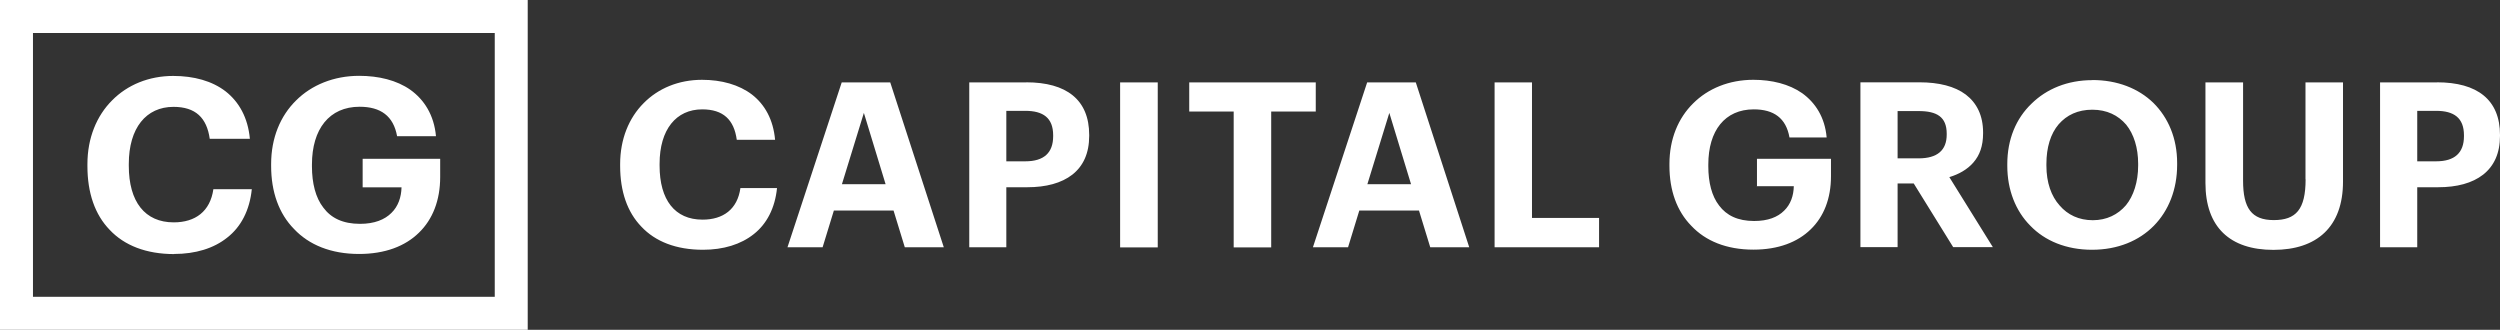
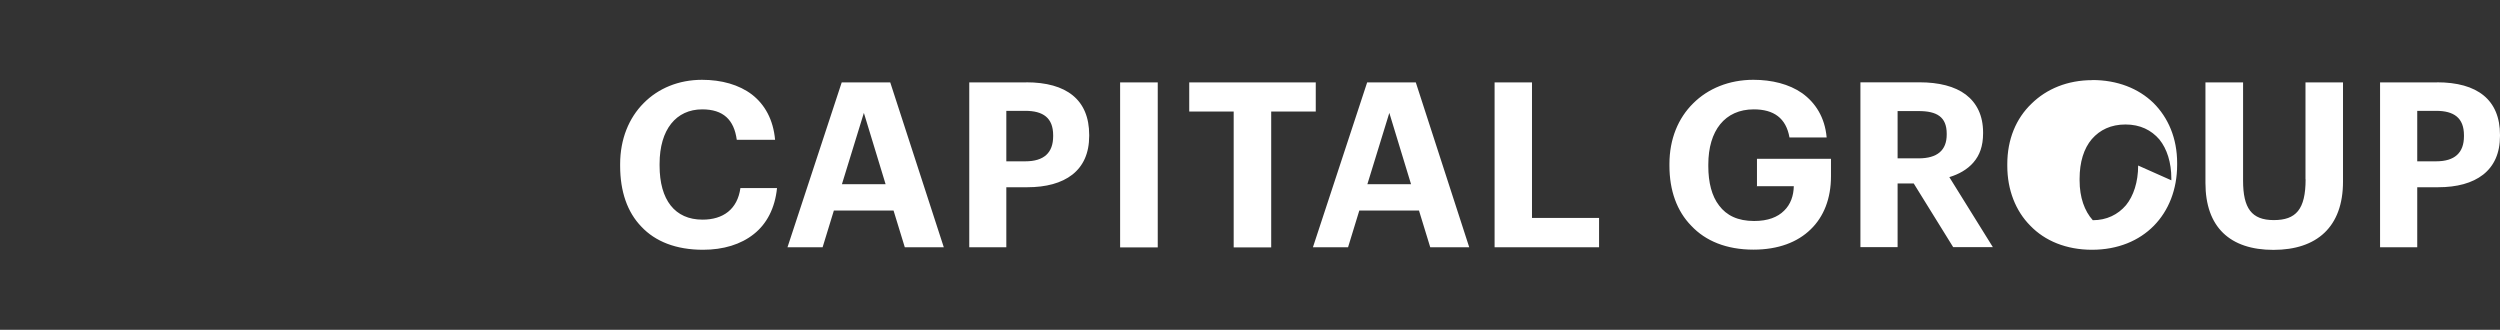
<svg xmlns="http://www.w3.org/2000/svg" id="Layer_2" data-name="Layer 2" viewBox="0 0 219.91 29.01">
  <rect x="0" y="0" width="219.91" height="29.01" fill="#333333" stroke="none" />
  <defs>
    <style> .cls-1 { fill: #fff; } </style>
  </defs>
  <g id="Layer_1-2" data-name="Layer 1">
    <g>
-       <path class="cls-1" d="M61.79,19.32c-2.42,0-3.77-1.73-3.77-4.75v-.16c0-3.02,1.46-4.79,3.75-4.79,1.85,0,2.8.91,3.04,2.68h3.37c-.16-1.79-.91-3.11-2.03-3.98-1.14-.87-2.68-1.3-4.4-1.3-2.05,0-3.85.75-5.13,2.05-1.3,1.3-2.07,3.17-2.07,5.36v.16c0,2.25.63,4.07,1.87,5.35,1.22,1.3,3.04,2.03,5.42,2.03,1.79,0,3.33-.47,4.47-1.38,1.13-.89,1.86-2.27,2.04-4.05h-3.22c-.26,1.87-1.52,2.78-3.33,2.78ZM74.04,7.25l-4.77,14.5h3.09l.99-3.23h5.25l.99,3.23h3.43l-4.71-14.5h-4.28ZM74.06,16.2l1.93-6.27,1.91,6.27h-3.83ZM90.27,7.25h-5.01v14.5h3.26v-5.28h1.85c1.64,0,3-.36,3.96-1.11.95-.75,1.48-1.87,1.48-3.41v-.08c0-3.09-1.99-4.63-5.54-4.63ZM92.64,11.98c0,1.46-.81,2.21-2.45,2.21h-1.67v-4.44h1.67c1.56,0,2.45.61,2.45,2.15v.08ZM98.53,21.76h3.31V7.25h-3.31v14.5ZM115.75,7.25h-11.14v2.56h3.91v11.95h3.3v-11.95h3.92v-2.56ZM120.26,7.25l-4.77,14.5h3.09l.99-3.23h5.25l.99,3.23h3.43l-4.7-14.5h-4.28ZM120.28,16.2l1.93-6.27,1.91,6.27h-3.83ZM134.76,7.25h-3.29v14.5h9.19v-2.58h-5.9V7.25ZM154.52,16.38h3.27c-.02.84-.28,1.6-.85,2.15-.57.57-1.42.91-2.64.91-1.44,0-2.43-.49-3.08-1.36-.65-.83-.95-2.05-.95-3.45v-.16c0-2.98,1.46-4.85,4-4.85,1.76,0,2.84.77,3.14,2.47h3.27c-.16-1.79-1-3.06-2.15-3.89-1.16-.81-2.68-1.18-4.3-1.18-2.13,0-3.99.77-5.29,2.07-1.32,1.3-2.09,3.14-2.09,5.33v.16c0,2.17.65,3.99,1.93,5.29,1.24,1.32,3.08,2.09,5.46,2.09,2.17,0,3.88-.65,5.04-1.79,1.15-1.11,1.78-2.71,1.78-4.66v-1.54h-6.51v2.39ZM173.59,14.29c.55-.63.85-1.44.85-2.56v-.08c0-1.48-.55-2.59-1.52-3.33-.97-.73-2.37-1.08-4.08-1.08h-5.19v14.5h3.27v-5.6h1.42l3.47,5.6h3.49l-3.83-6.16c.83-.25,1.59-.67,2.13-1.3ZM171.24,11.84c0,1.38-.83,2.09-2.47,2.09h-1.85v-4.16h1.85c1.6,0,2.47.51,2.47,1.99v.08ZM184.04,7.05c-2.17,0-4.02.77-5.34,2.07-1.36,1.3-2.13,3.14-2.13,5.31v.16c0,2.11.73,3.97,2.03,5.27,1.27,1.32,3.15,2.11,5.42,2.11s4.14-.79,5.44-2.11c1.3-1.32,2.05-3.19,2.05-5.36v-.16c0-2.19-.79-4-2.09-5.29-1.32-1.28-3.18-2.01-5.37-2.01ZM188.08,14.56c0,1.46-.41,2.68-1.07,3.49-.71.83-1.7,1.32-2.92,1.32s-2.21-.47-2.92-1.3c-.73-.81-1.16-2.01-1.16-3.49v-.16c0-1.46.37-2.66,1.08-3.49.71-.81,1.68-1.28,2.96-1.28s2.27.49,2.98,1.32c.67.83,1.05,2.03,1.05,3.43v.16ZM202.81,15.77c0,2.66-.85,3.59-2.8,3.59s-2.7-1.04-2.7-3.47V7.25h-3.31v8.85c0,3.87,2.15,5.88,5.98,5.88s6.12-2.03,6.12-6V7.25h-3.3v8.52ZM214.37,7.25h-5.01v14.5h3.27v-5.28h1.84c1.65,0,3-.36,3.96-1.11.95-.75,1.48-1.87,1.48-3.41v-.08c0-3.09-1.99-4.63-5.54-4.63ZM216.74,11.98c0,1.46-.81,2.21-2.45,2.21h-1.66v-4.44h1.66c1.56,0,2.45.61,2.45,2.15v.08Z" />
-       <path class="cls-1" d="M15.32,22.34c1.87,0,3.49-.49,4.68-1.45,1.19-.93,1.96-2.38,2.15-4.25h-3.38c-.28,1.96-1.59,2.92-3.49,2.92-2.53,0-3.95-1.81-3.95-4.97v-.17c0-3.17,1.53-5.02,3.93-5.02,1.94,0,2.93.96,3.19,2.81h3.53c-.17-1.87-.96-3.25-2.13-4.17-1.19-.92-2.8-1.36-4.61-1.36-2.15,0-4.04.79-5.38,2.15-1.36,1.36-2.17,3.31-2.17,5.61v.17c0,2.36.66,4.27,1.96,5.61,1.28,1.36,3.19,2.13,5.68,2.13ZM31.58,22.34c2.28,0,4.06-.68,5.27-1.87,1.21-1.17,1.87-2.85,1.87-4.89v-1.61h-6.82v2.51h3.42c-.02.87-.3,1.68-.89,2.25-.59.59-1.49.96-2.76.96-1.51,0-2.55-.51-3.23-1.43-.68-.87-1-2.15-1-3.62v-.17c0-3.12,1.53-5.08,4.19-5.08,1.85,0,2.98.81,3.3,2.59h3.42c-.17-1.87-1.04-3.21-2.25-4.08-1.21-.85-2.8-1.23-4.51-1.23-2.23,0-4.19.81-5.55,2.17-1.38,1.36-2.19,3.29-2.19,5.59v.17c0,2.28.68,4.19,2.02,5.55,1.3,1.38,3.23,2.19,5.72,2.19ZM0,0v29.01h46.42V0H0ZM43.52,26.11H2.9V2.9h40.62v23.21Z" />
+       <path class="cls-1" d="M61.79,19.32c-2.42,0-3.77-1.73-3.77-4.75v-.16c0-3.02,1.46-4.79,3.75-4.79,1.85,0,2.8.91,3.04,2.68h3.37c-.16-1.79-.91-3.11-2.03-3.98-1.14-.87-2.68-1.3-4.4-1.3-2.05,0-3.85.75-5.13,2.05-1.3,1.3-2.07,3.17-2.07,5.36v.16c0,2.25.63,4.07,1.87,5.35,1.22,1.3,3.04,2.03,5.42,2.03,1.79,0,3.33-.47,4.47-1.38,1.13-.89,1.86-2.27,2.04-4.05h-3.22c-.26,1.87-1.52,2.78-3.33,2.78ZM74.04,7.25l-4.77,14.5h3.09l.99-3.23h5.25l.99,3.23h3.43l-4.71-14.5h-4.28ZM74.06,16.2l1.93-6.27,1.91,6.27h-3.83ZM90.27,7.25h-5.01v14.5h3.26v-5.28h1.85c1.64,0,3-.36,3.96-1.11.95-.75,1.48-1.87,1.48-3.41v-.08c0-3.09-1.99-4.63-5.54-4.63ZM92.64,11.98c0,1.46-.81,2.21-2.45,2.21h-1.67v-4.44h1.67c1.56,0,2.45.61,2.45,2.15v.08ZM98.53,21.76h3.31V7.25h-3.31v14.5ZM115.75,7.25h-11.14v2.56h3.91v11.95h3.3v-11.95h3.92v-2.56ZM120.26,7.25l-4.77,14.5h3.09l.99-3.23h5.25l.99,3.23h3.43l-4.7-14.5h-4.28ZM120.28,16.2l1.93-6.27,1.91,6.27h-3.83ZM134.76,7.25h-3.29v14.5h9.19v-2.58h-5.9V7.25ZM154.52,16.38h3.27c-.02.84-.28,1.6-.85,2.15-.57.57-1.42.91-2.64.91-1.44,0-2.43-.49-3.08-1.36-.65-.83-.95-2.05-.95-3.45v-.16c0-2.98,1.46-4.85,4-4.85,1.76,0,2.84.77,3.14,2.47h3.27c-.16-1.79-1-3.06-2.15-3.89-1.16-.81-2.68-1.18-4.3-1.18-2.13,0-3.99.77-5.29,2.07-1.32,1.3-2.09,3.14-2.09,5.33v.16c0,2.17.65,3.99,1.93,5.29,1.24,1.32,3.08,2.09,5.46,2.09,2.17,0,3.88-.65,5.04-1.79,1.15-1.11,1.78-2.71,1.78-4.66v-1.54h-6.51v2.39ZM173.59,14.29c.55-.63.85-1.44.85-2.56v-.08c0-1.48-.55-2.59-1.52-3.33-.97-.73-2.37-1.08-4.08-1.08h-5.19v14.5h3.27v-5.6h1.42l3.47,5.6h3.49l-3.83-6.16c.83-.25,1.59-.67,2.13-1.3ZM171.24,11.84c0,1.38-.83,2.09-2.47,2.09h-1.85v-4.16h1.85c1.6,0,2.47.51,2.47,1.99v.08ZM184.04,7.05c-2.17,0-4.02.77-5.34,2.07-1.36,1.3-2.13,3.14-2.13,5.31v.16c0,2.11.73,3.97,2.03,5.27,1.27,1.32,3.15,2.11,5.42,2.11s4.14-.79,5.44-2.11c1.3-1.32,2.05-3.19,2.05-5.36v-.16c0-2.19-.79-4-2.09-5.29-1.32-1.28-3.18-2.01-5.37-2.01ZM188.08,14.56c0,1.46-.41,2.68-1.07,3.49-.71.83-1.7,1.32-2.92,1.32c-.73-.81-1.16-2.01-1.16-3.49v-.16c0-1.46.37-2.66,1.08-3.49.71-.81,1.68-1.28,2.96-1.28s2.27.49,2.98,1.32c.67.83,1.05,2.03,1.05,3.43v.16ZM202.81,15.77c0,2.66-.85,3.59-2.8,3.59s-2.7-1.04-2.7-3.47V7.25h-3.31v8.85c0,3.87,2.15,5.88,5.98,5.88s6.12-2.03,6.12-6V7.25h-3.3v8.52ZM214.37,7.25h-5.01v14.5h3.27v-5.28h1.84c1.65,0,3-.36,3.96-1.11.95-.75,1.48-1.87,1.48-3.41v-.08c0-3.09-1.99-4.63-5.54-4.63ZM216.74,11.98c0,1.46-.81,2.21-2.45,2.21h-1.66v-4.44h1.66c1.56,0,2.45.61,2.45,2.15v.08Z" />
    </g>
  </g>
</svg>